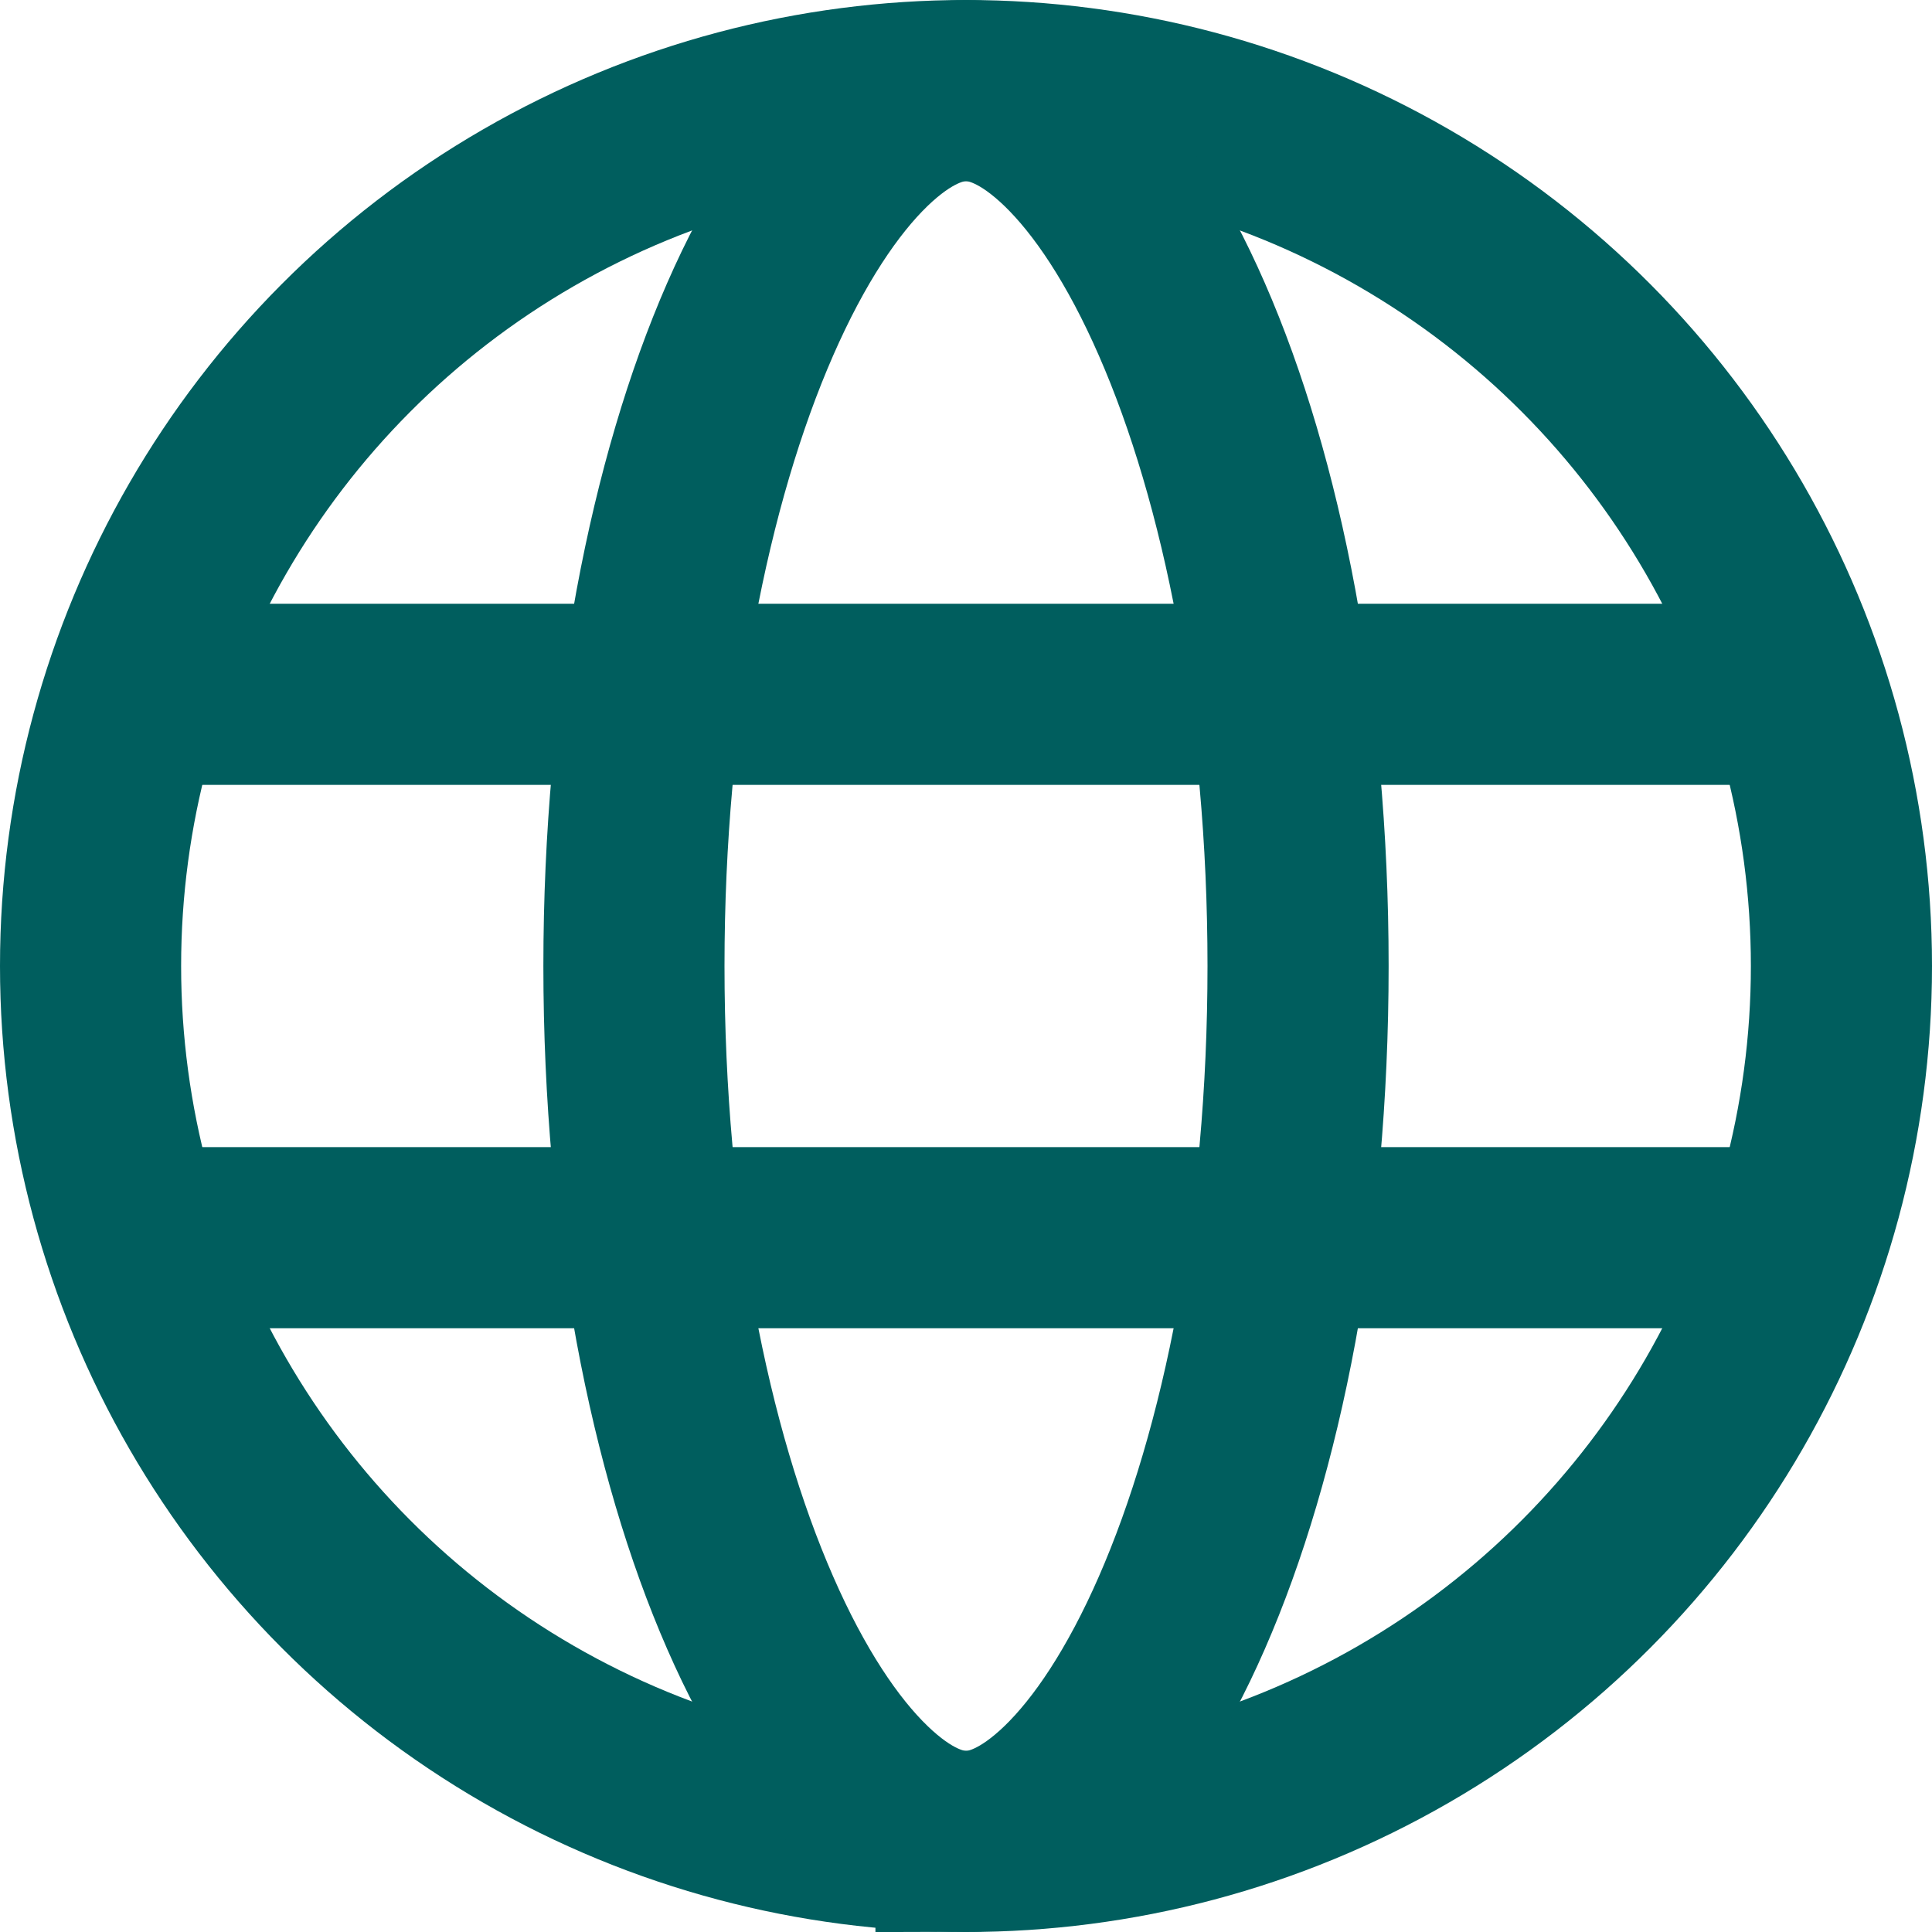
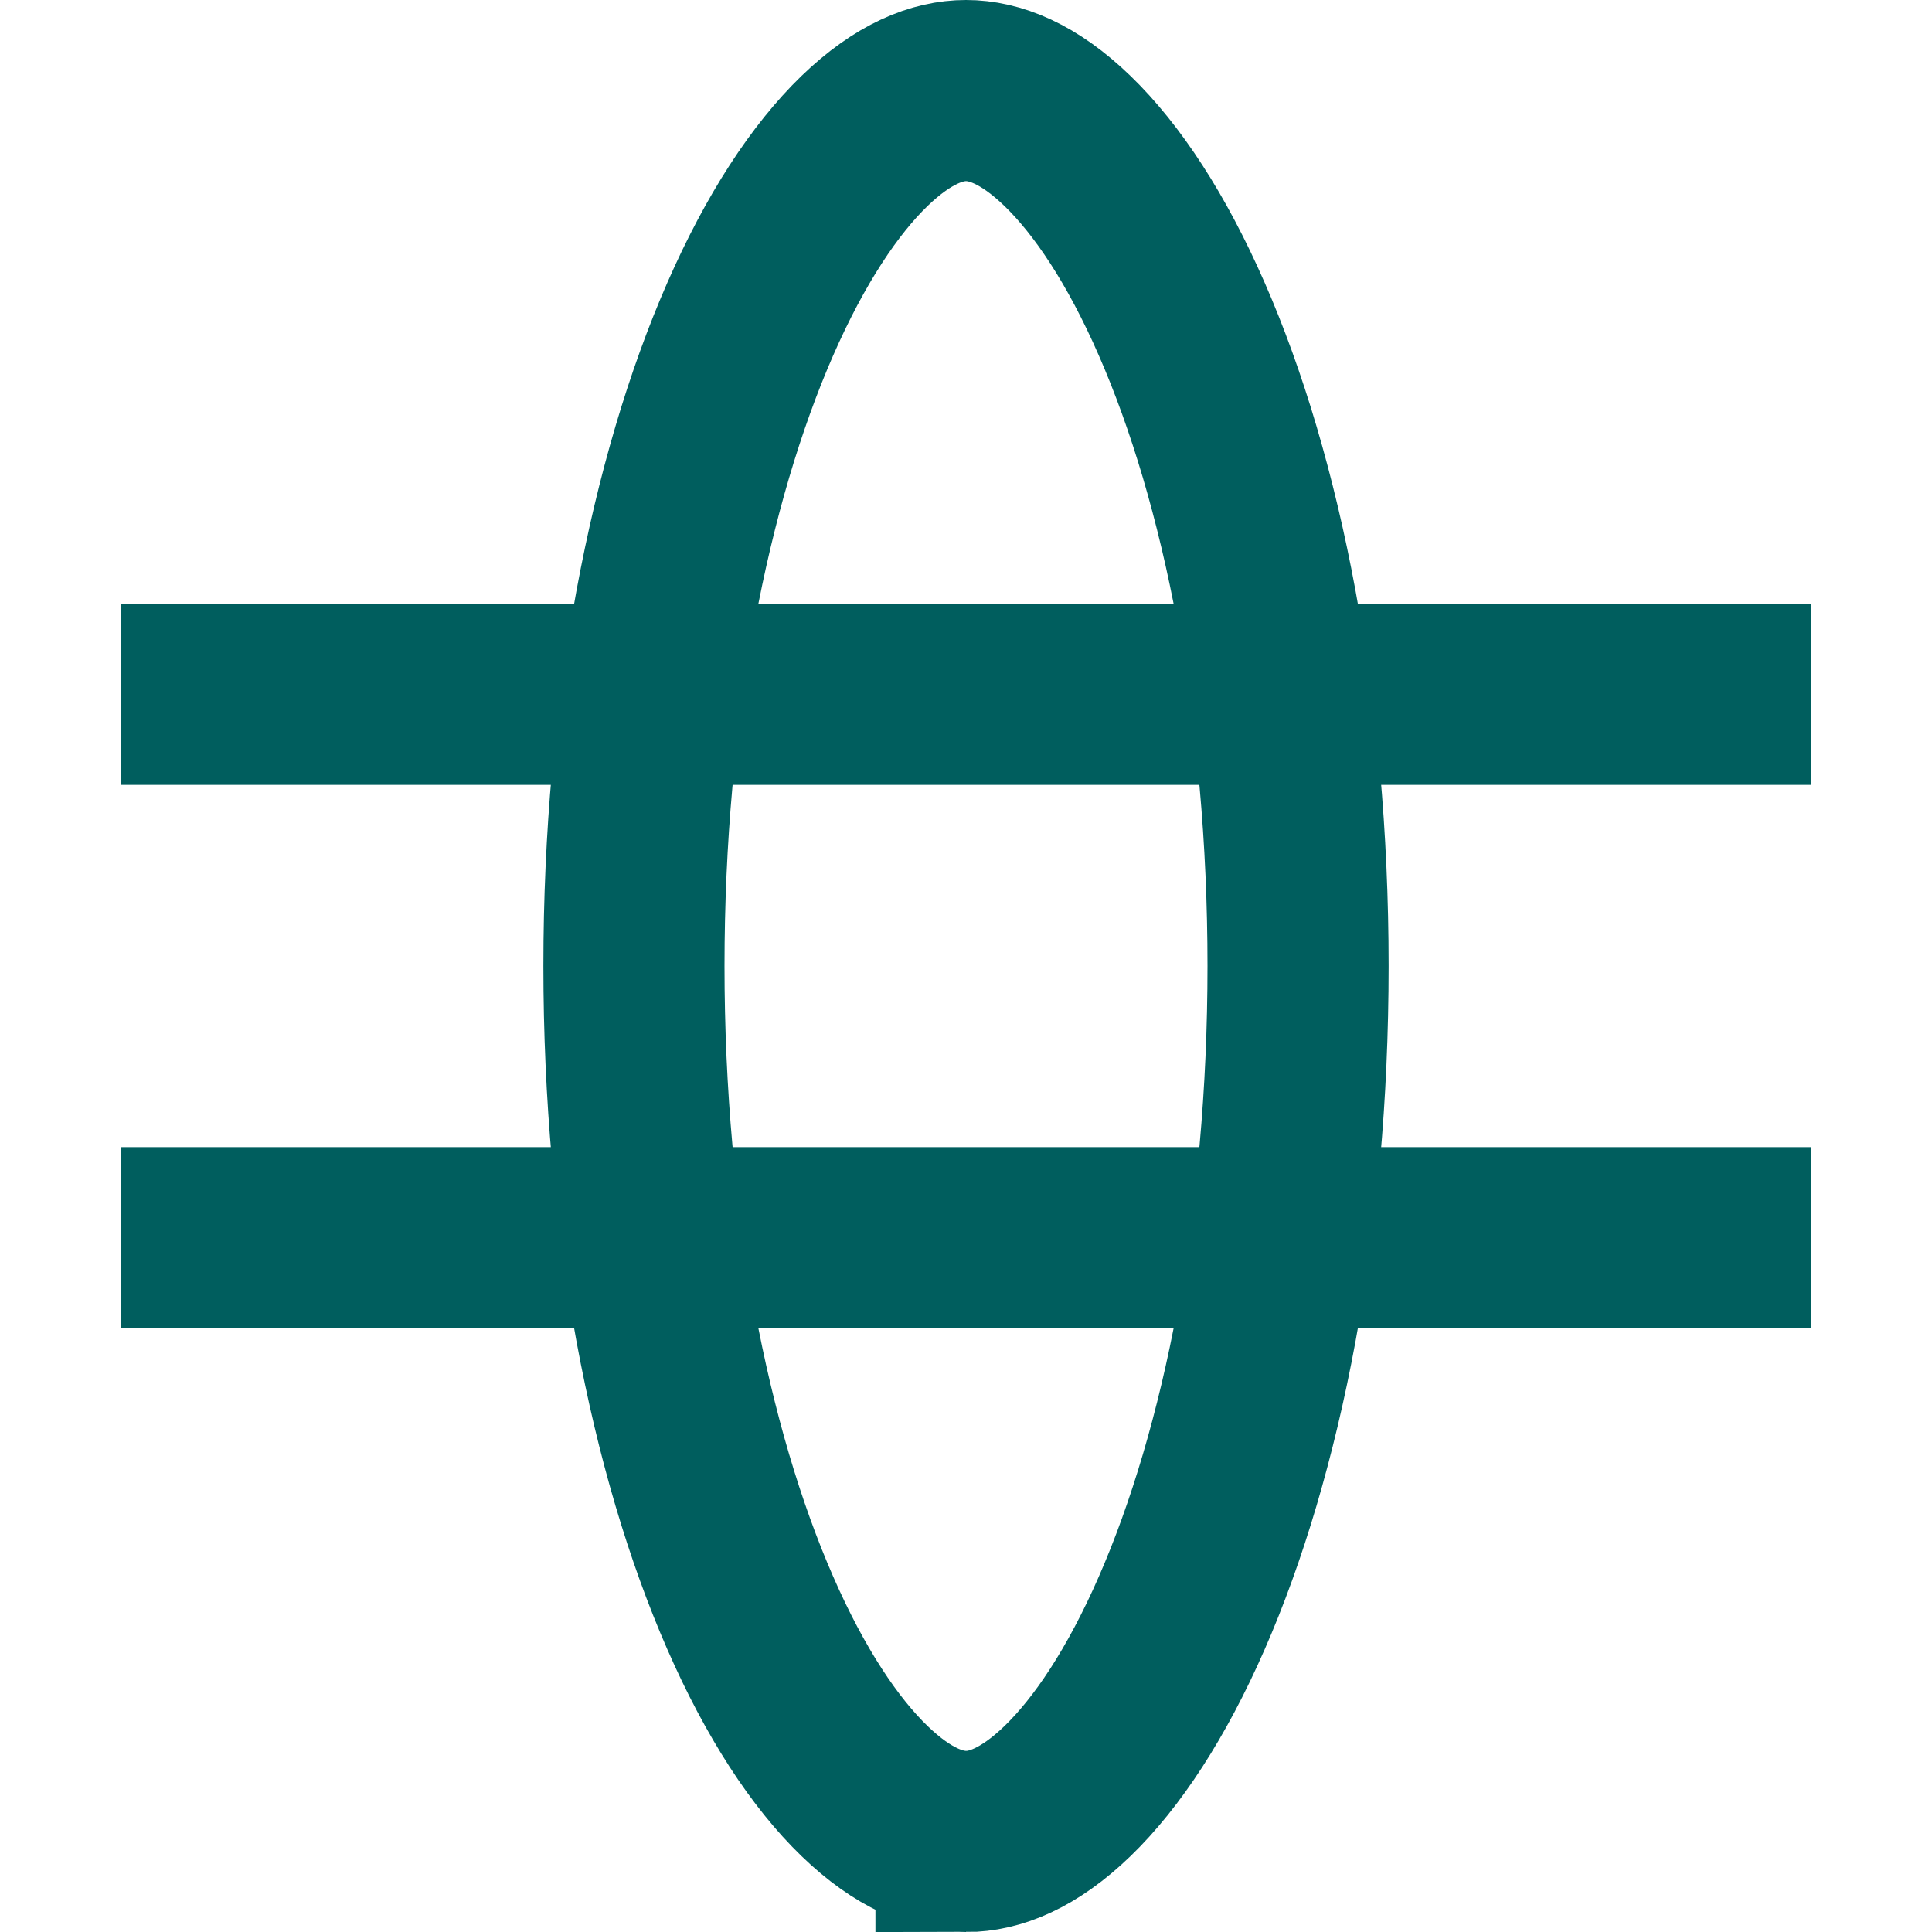
<svg xmlns="http://www.w3.org/2000/svg" width="32" height="32" fill="none" viewBox="0 0 32 32">
-   <circle cx="16" cy="16" r="14.5" stroke="#005e5e" stroke-width="3" />
  <path stroke="#005e5e" stroke-width="3" d="M16 30.5c-.47 0-1.036-.211-1.682-.836-.653-.631-1.31-1.617-1.893-2.952C11.259 24.048 10.5 20.261 10.5 16s.759-8.048 1.925-10.712c.584-1.335 1.24-2.32 1.893-2.952C14.964 1.712 15.53 1.5 16 1.5c.47 0 1.036.211 1.682.836.653.631 1.31 1.617 1.893 2.952C20.741 7.952 21.5 11.739 21.5 16c0 4.261-.759 8.048-1.925 10.713-.584 1.335-1.24 2.321-1.893 2.952-.646.624-1.212.836-1.682.836Z" />
  <path stroke="#005e5e" stroke-width="3" d="M2 11.5h28" />
  <path stroke="#005e5e" stroke-width="3" d="M2 20.5h28" />
</svg>